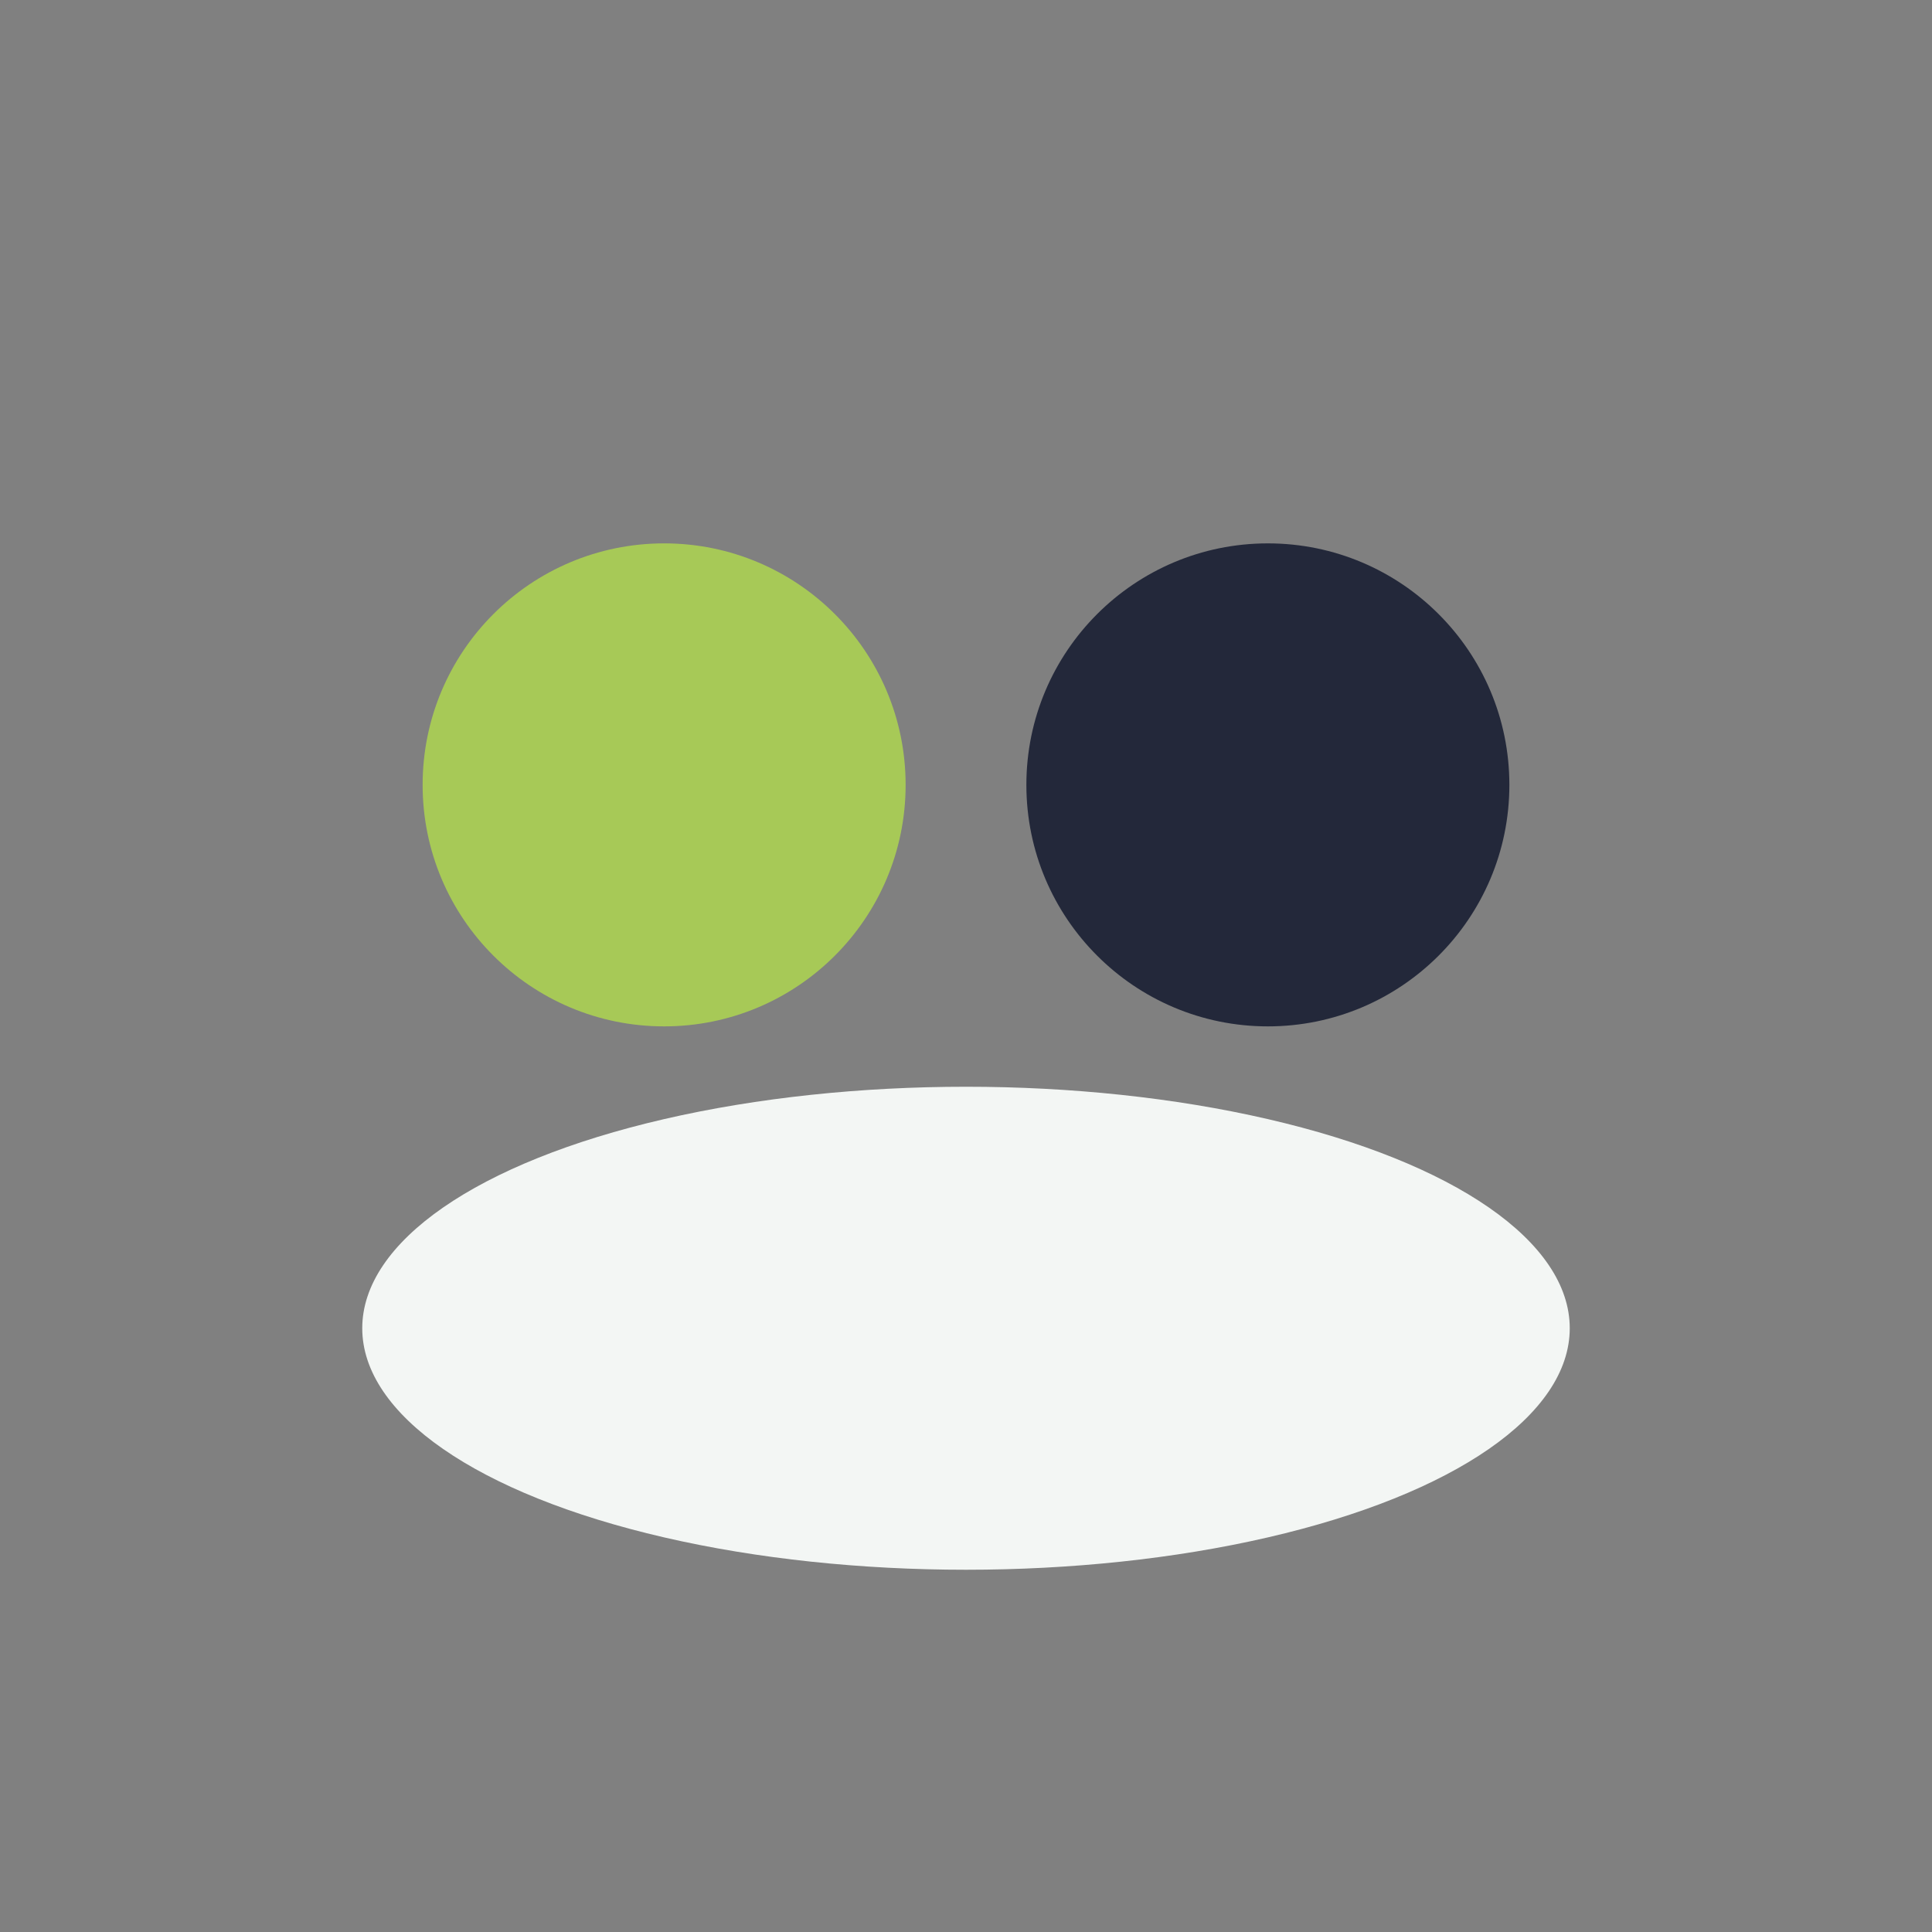
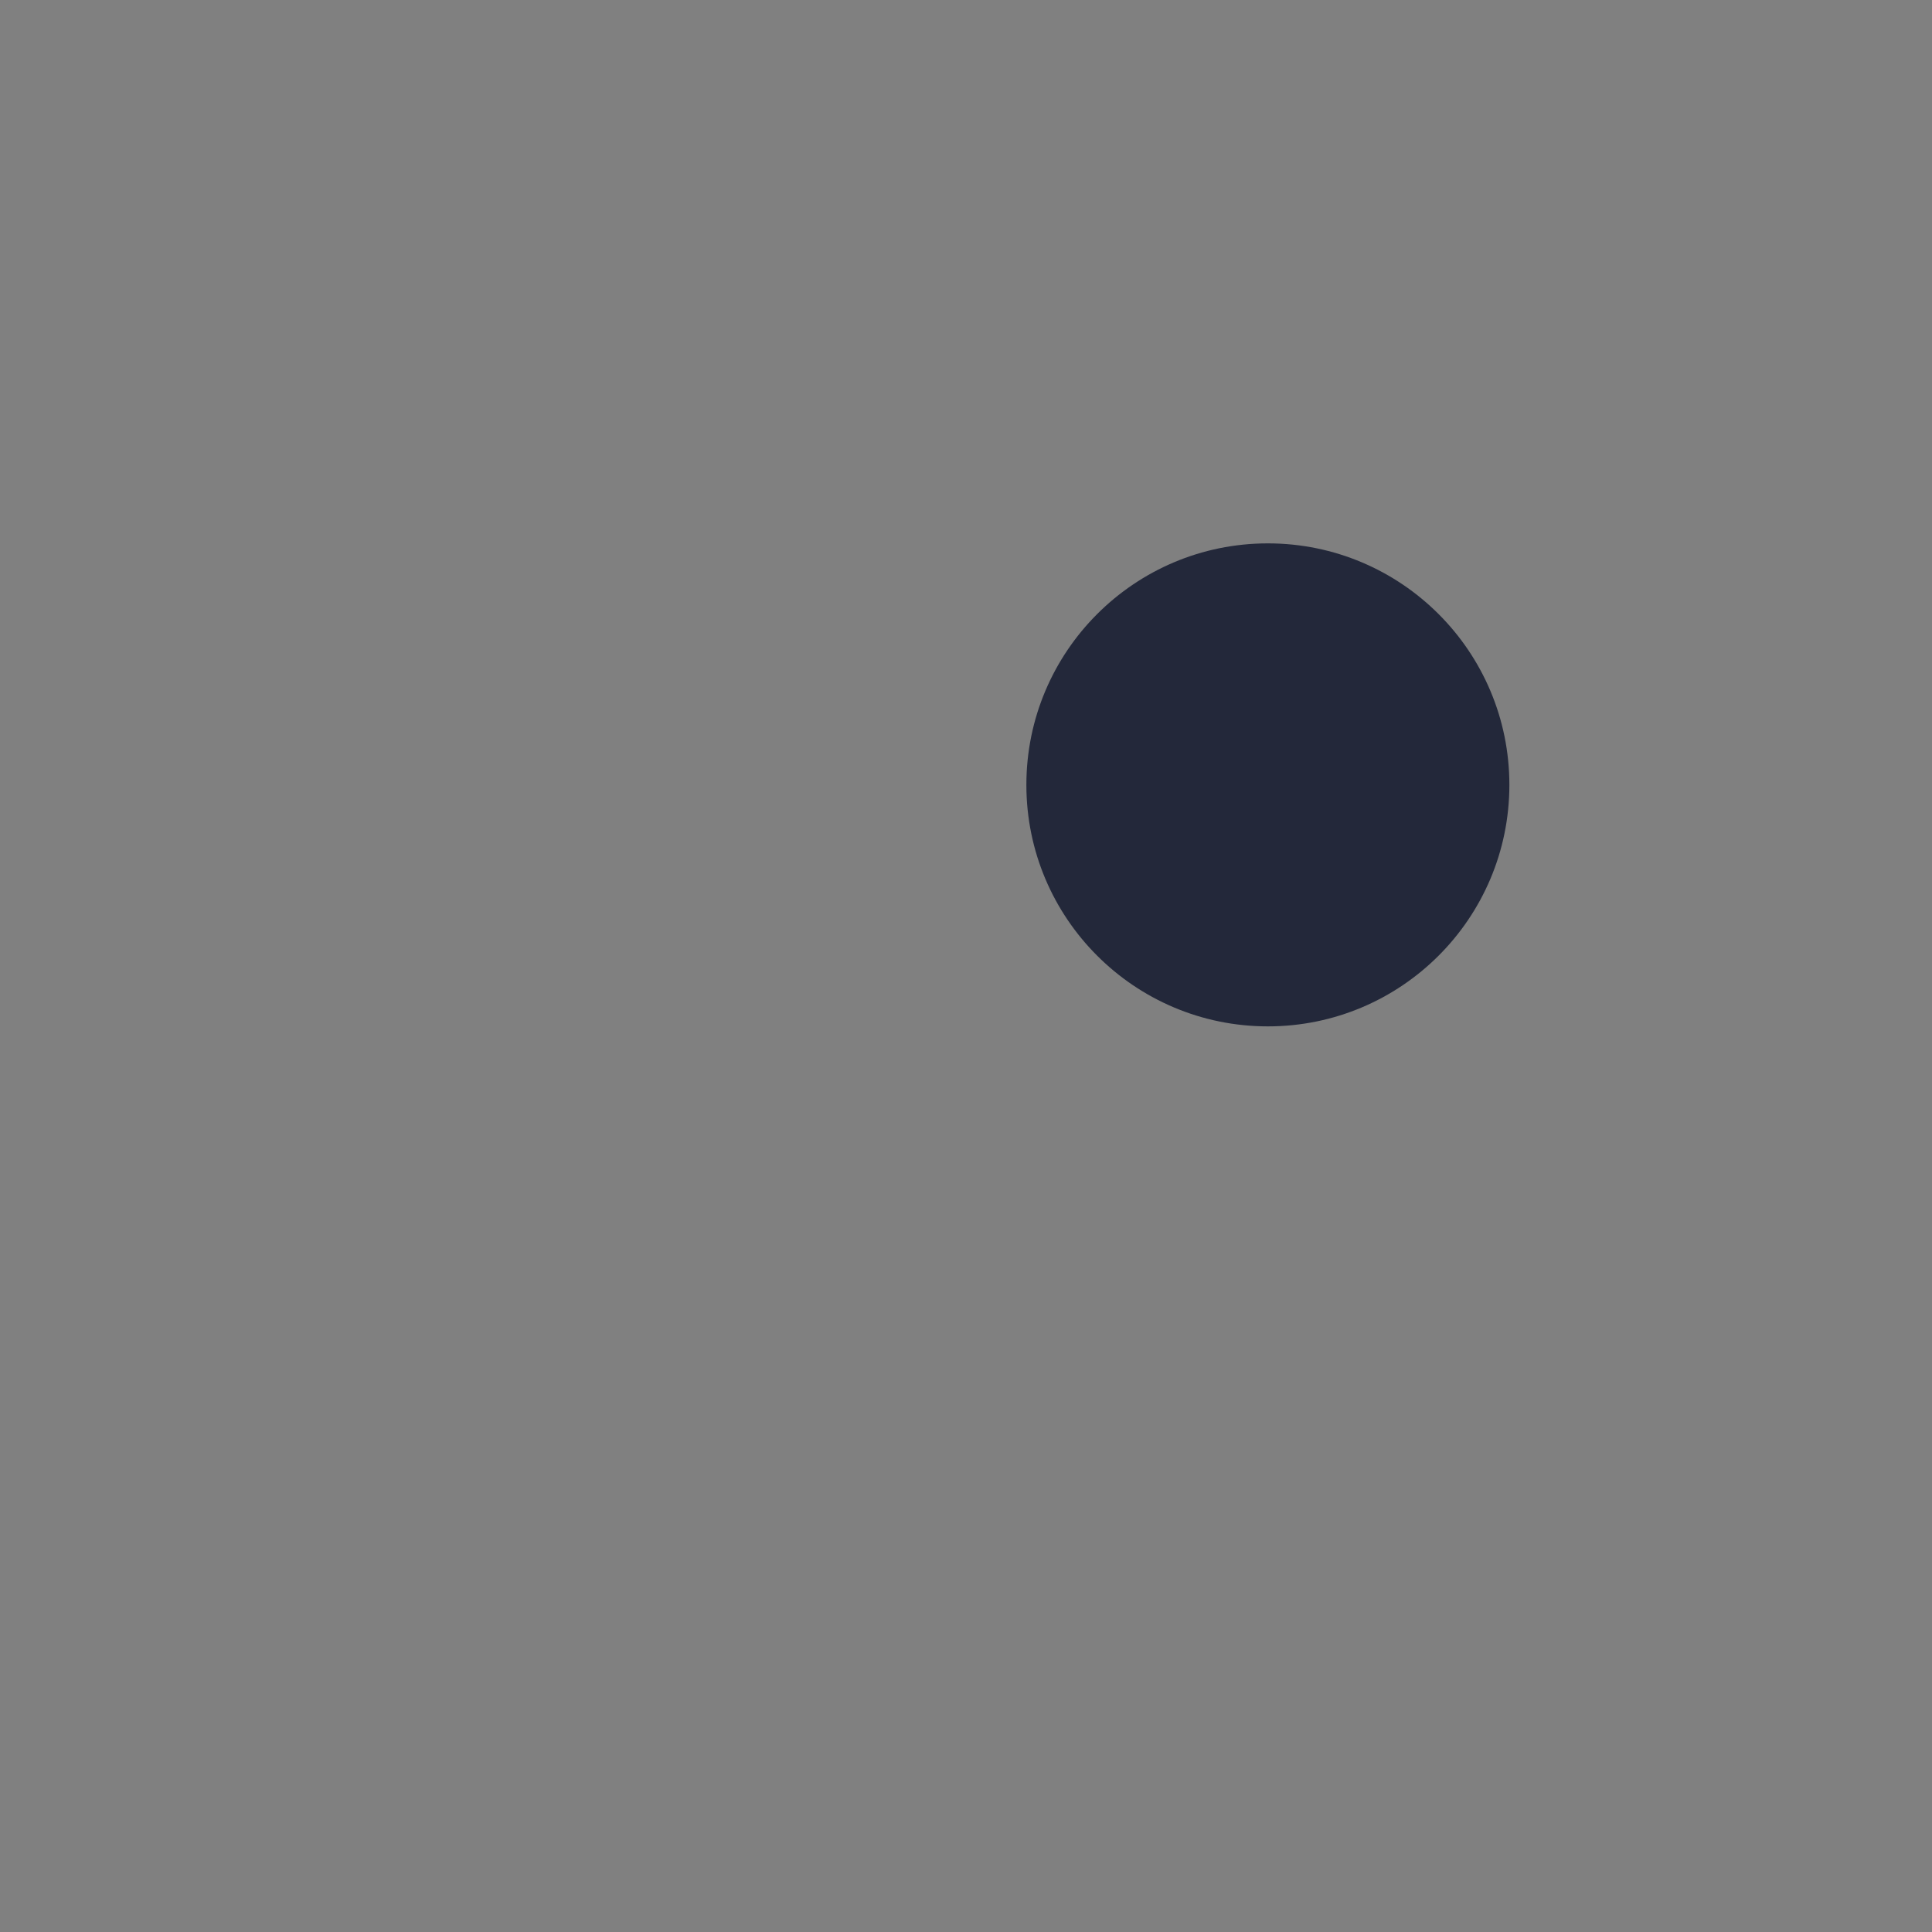
<svg xmlns="http://www.w3.org/2000/svg" width="32" height="32" viewBox="0 0 32 32">
  <rect x="0" y="0" width="32" height="32" fill="#808080" stroke="none" />
-   <circle cx="11" cy="13" r="4" fill="#A7C957" />
  <circle cx="21" cy="13" r="4" fill="#23283A" />
-   <ellipse cx="16" cy="22" rx="10" ry="4" fill="#F3F6F4" />
</svg>